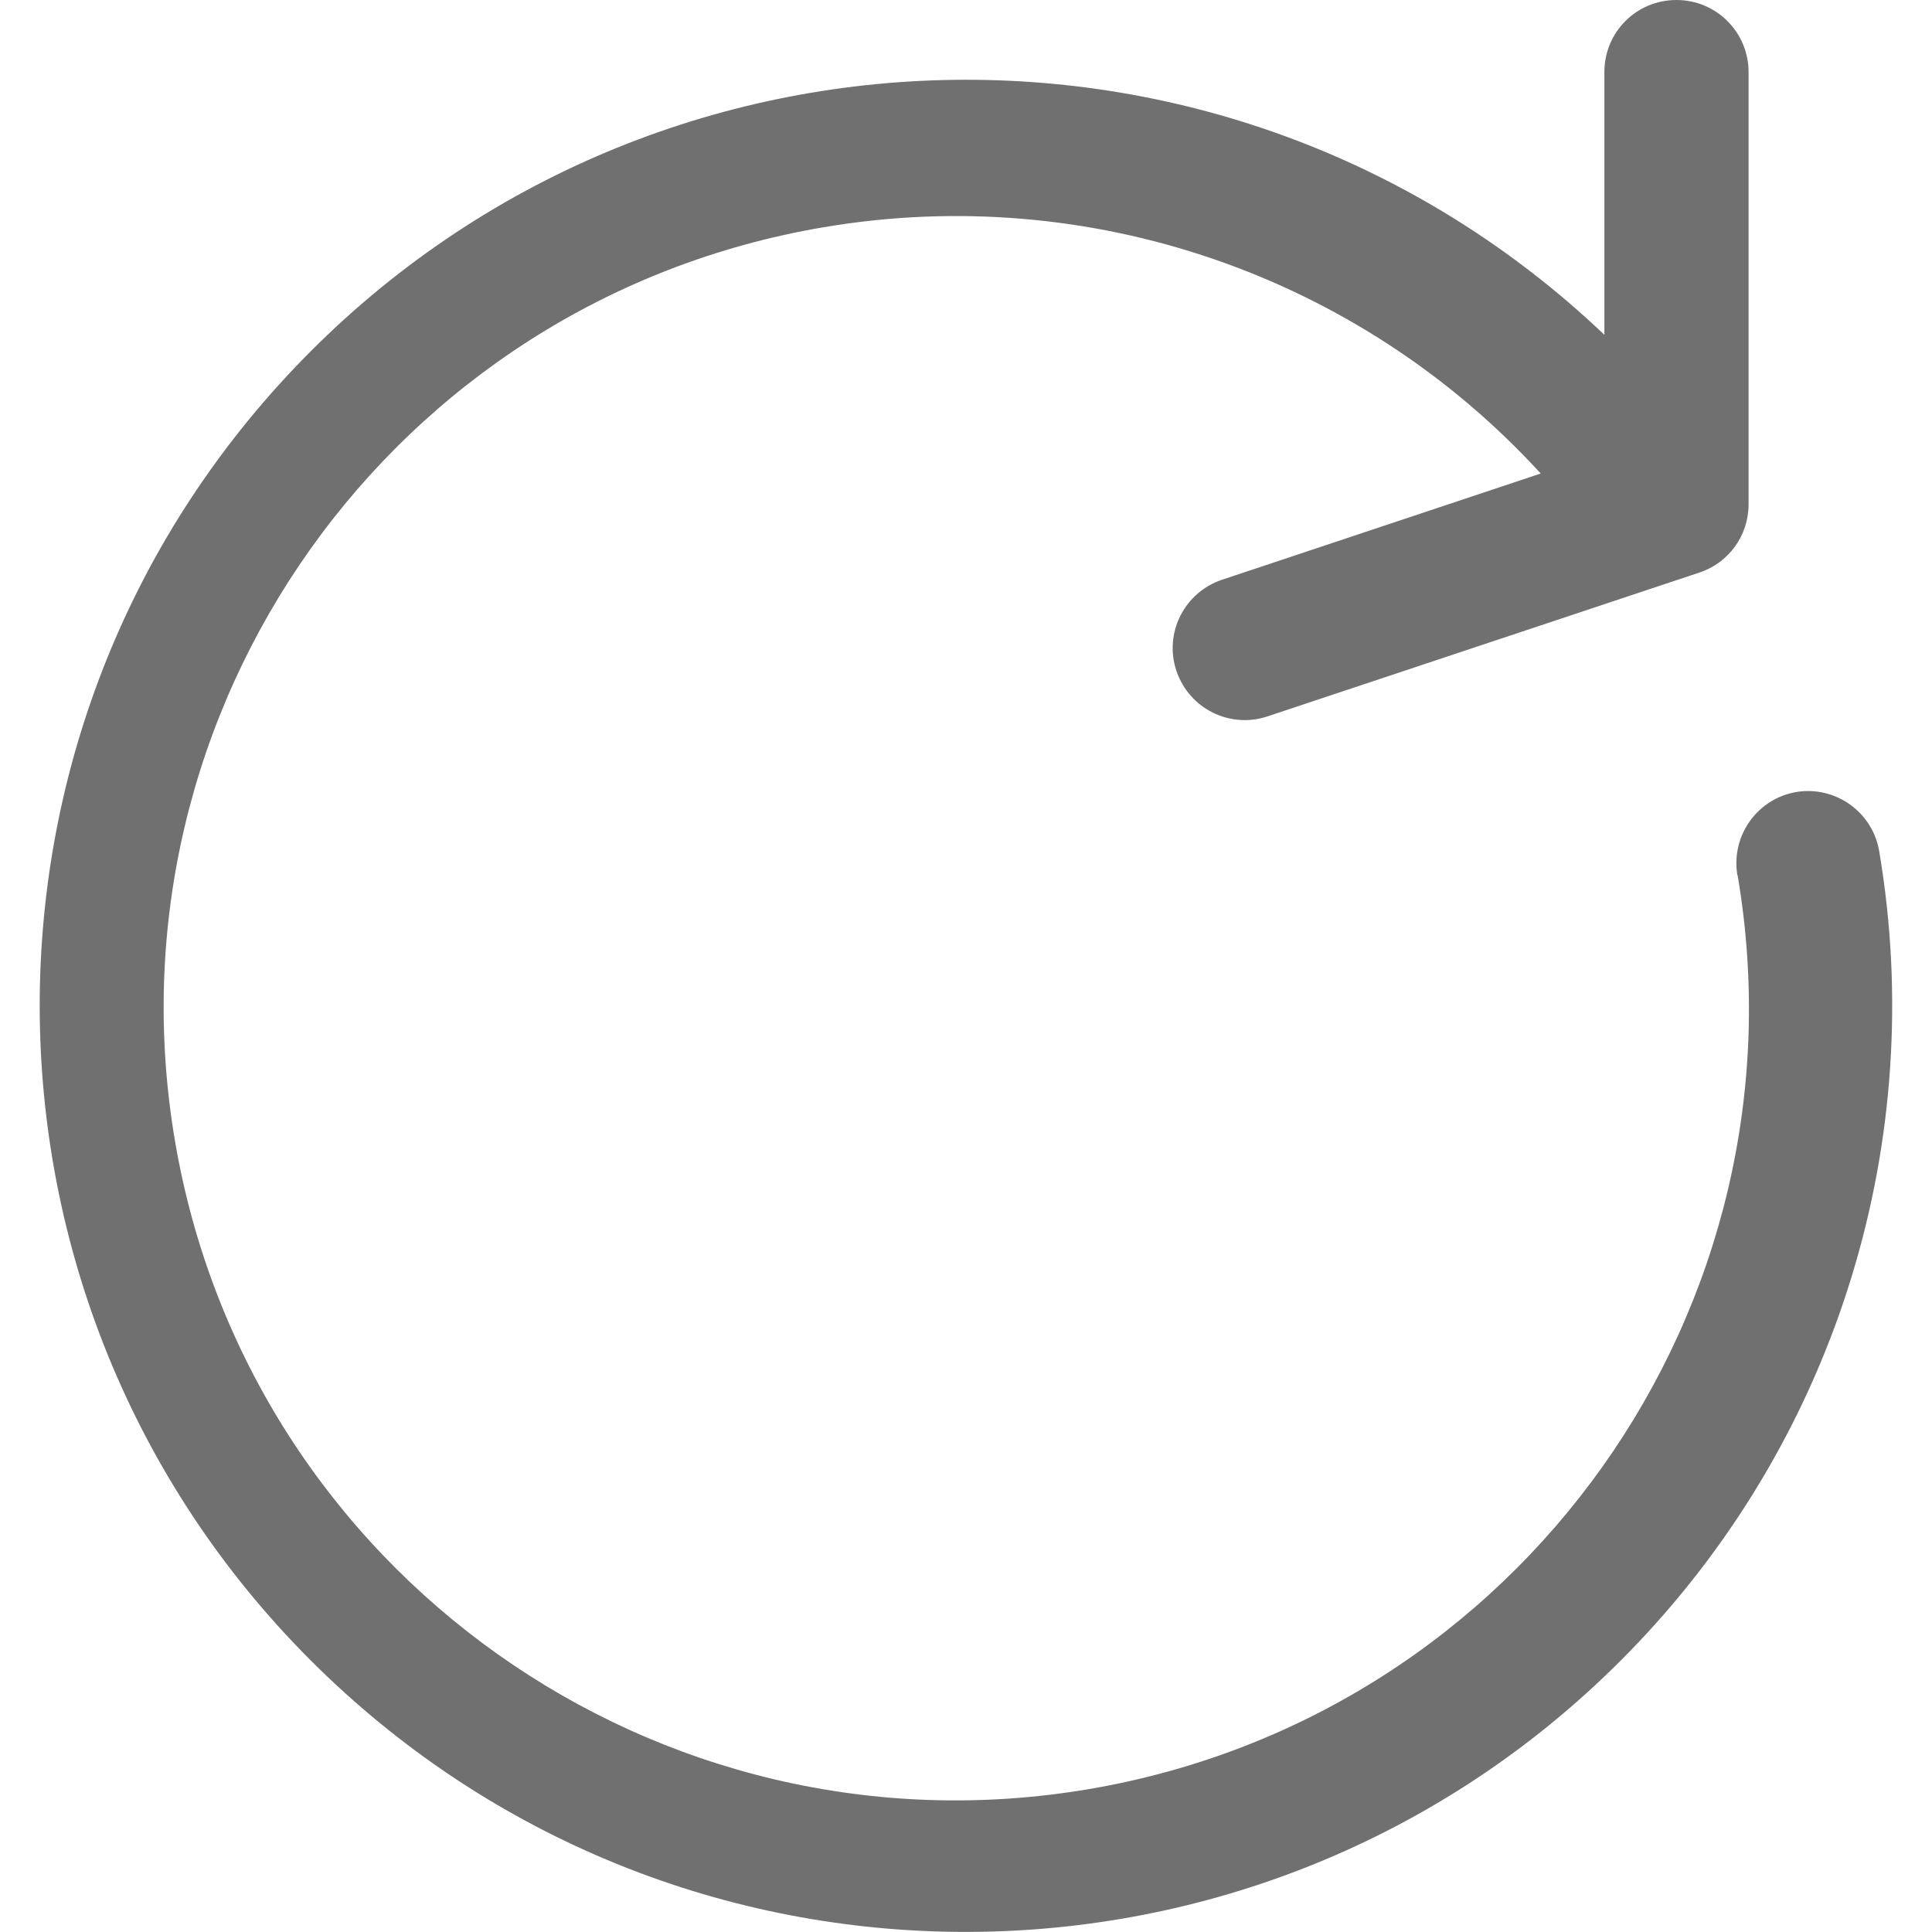
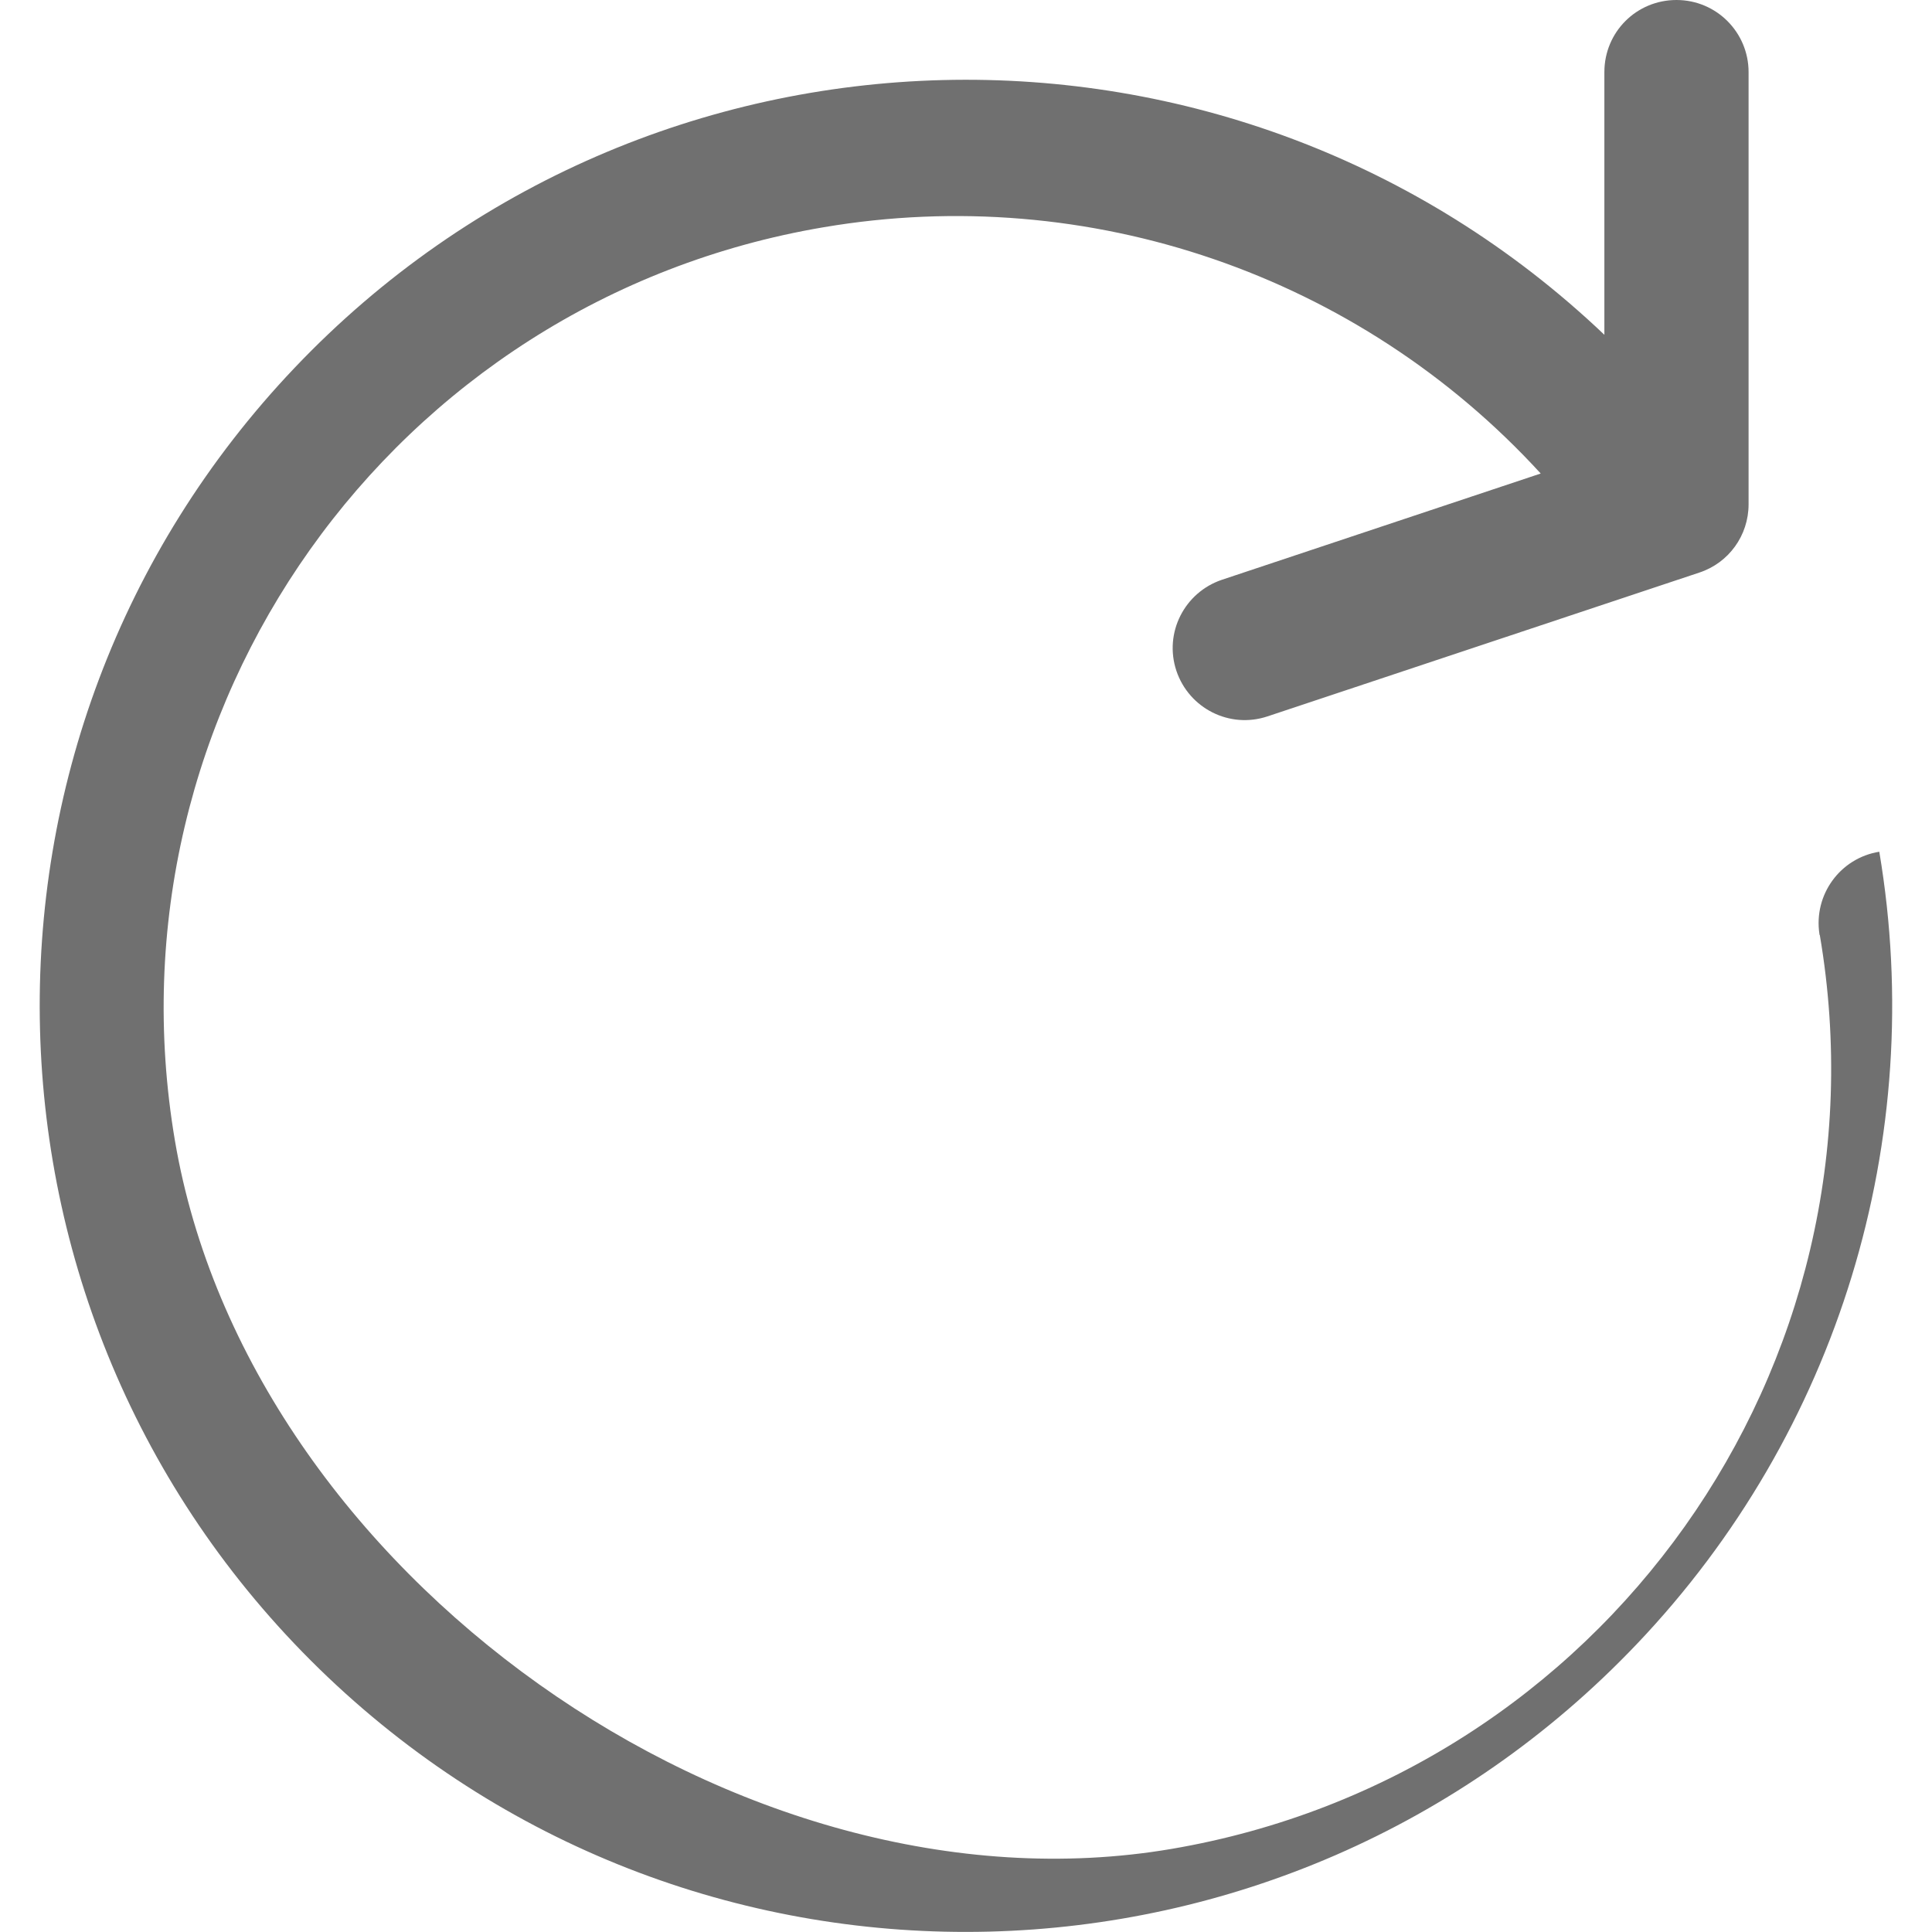
<svg xmlns="http://www.w3.org/2000/svg" version="1.1" id="Capa_1" x="0px" y="0px" viewBox="-76 167.8 458.2 458.2" style="enable-background:new -76 167.8 458.2 458.2;" xml:space="preserve">
  <style type="text/css">
	.st0{fill:#707070;}
</style>
  <g>
    <g>
-       <path class="st0" d="M369.7,369.8c-1.5-9.3-10.2-15.6-19.5-14.2c-9.3,1.5-15.6,10.2-14.2,19.5c0,0.1,0,0.2,0.1,0.3    c17.4,102.3-51.5,199.3-153.8,216.7S-17.1,540.7-34.5,438.4S17,239,119.3,221.7c62.9-10.7,127,11.3,170.1,58.4l-75.6,25.2    c-8.9,3-13.8,12.6-10.8,21.6c0,0,0,0,0,0c3,8.9,12.6,13.8,21.6,10.8c0,0,0,0,0,0l102.4-34.1c7-2.3,11.7-8.8,11.7-16.2V184.9    c0-9.4-7.6-17.1-17.1-17.1s-17.1,7.6-17.1,17.1v62.3C216.6,163.6,77.5,167.1-6.1,255s-80.1,226.9,7.8,310.5    c87.9,83.6,226.9,80.1,310.5-7.8C359.9,507.6,381.2,438,369.7,369.8z" />
+       <path class="st0" d="M369.7,369.8c-9.3,1.5-15.6,10.2-14.2,19.5c0,0.1,0,0.2,0.1,0.3    c17.4,102.3-51.5,199.3-153.8,216.7S-17.1,540.7-34.5,438.4S17,239,119.3,221.7c62.9-10.7,127,11.3,170.1,58.4l-75.6,25.2    c-8.9,3-13.8,12.6-10.8,21.6c0,0,0,0,0,0c3,8.9,12.6,13.8,21.6,10.8c0,0,0,0,0,0l102.4-34.1c7-2.3,11.7-8.8,11.7-16.2V184.9    c0-9.4-7.6-17.1-17.1-17.1s-17.1,7.6-17.1,17.1v62.3C216.6,163.6,77.5,167.1-6.1,255s-80.1,226.9,7.8,310.5    c87.9,83.6,226.9,80.1,310.5-7.8C359.9,507.6,381.2,438,369.7,369.8z" />
    </g>
  </g>
</svg>